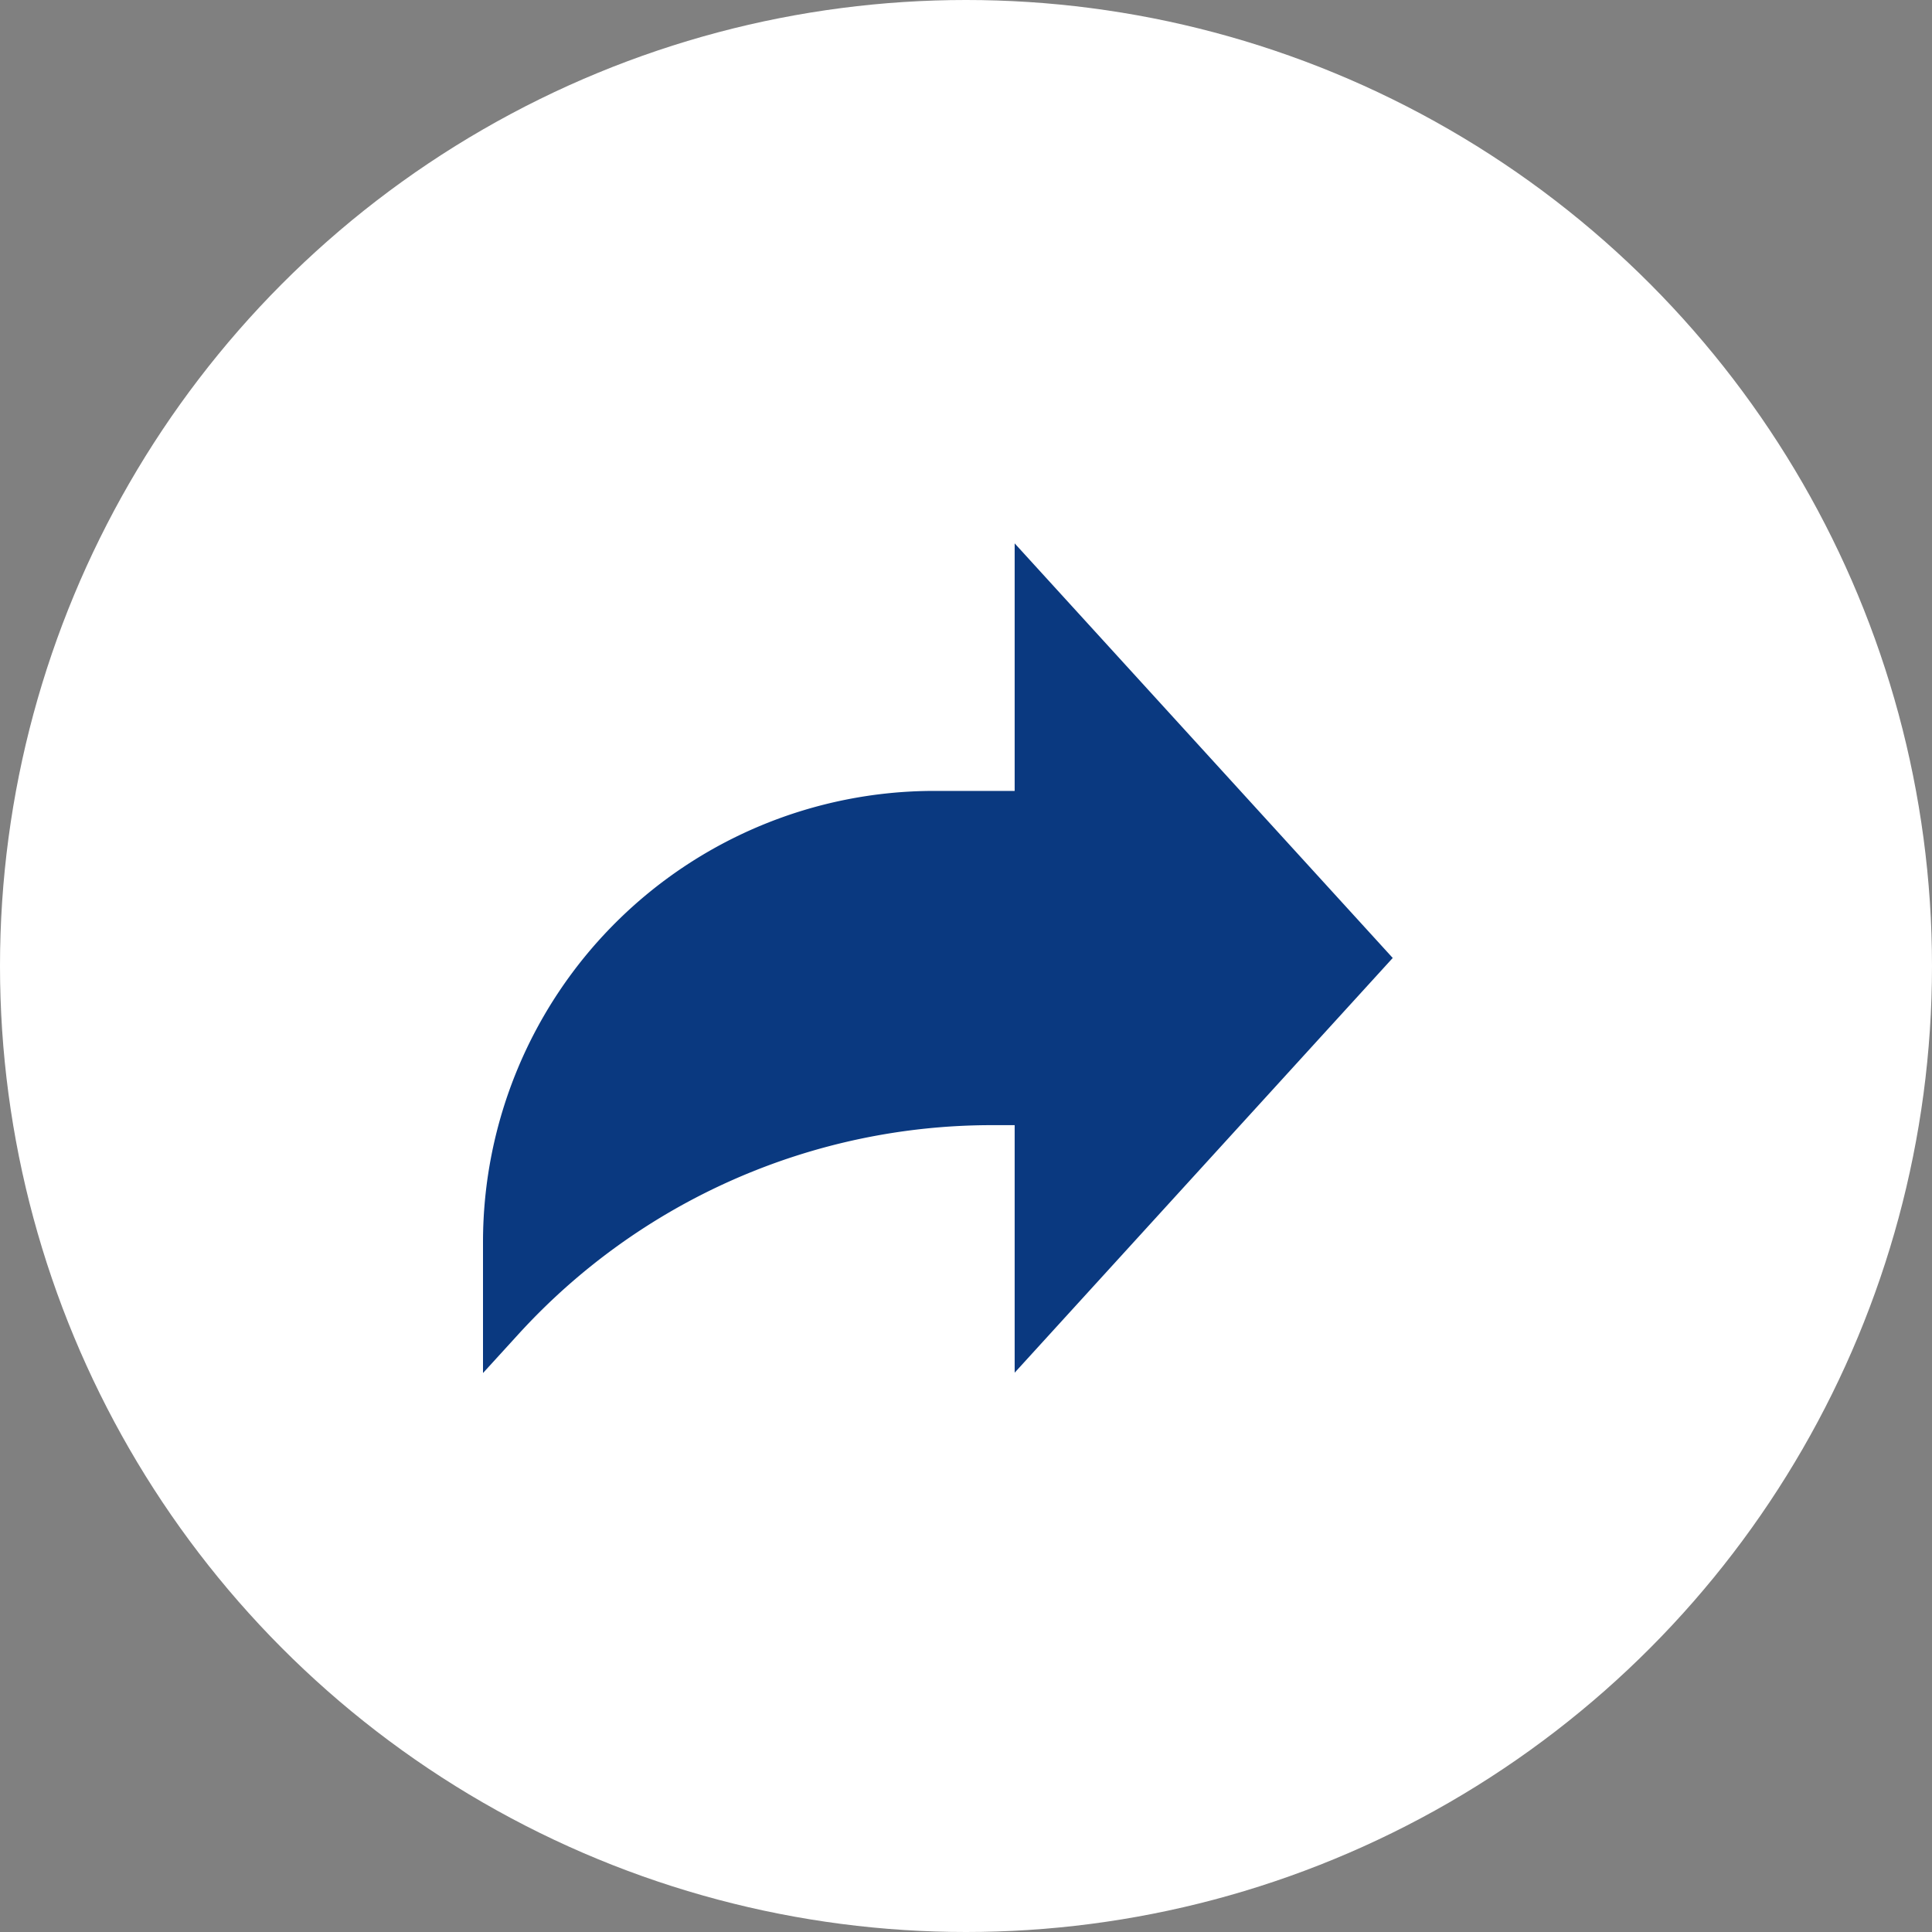
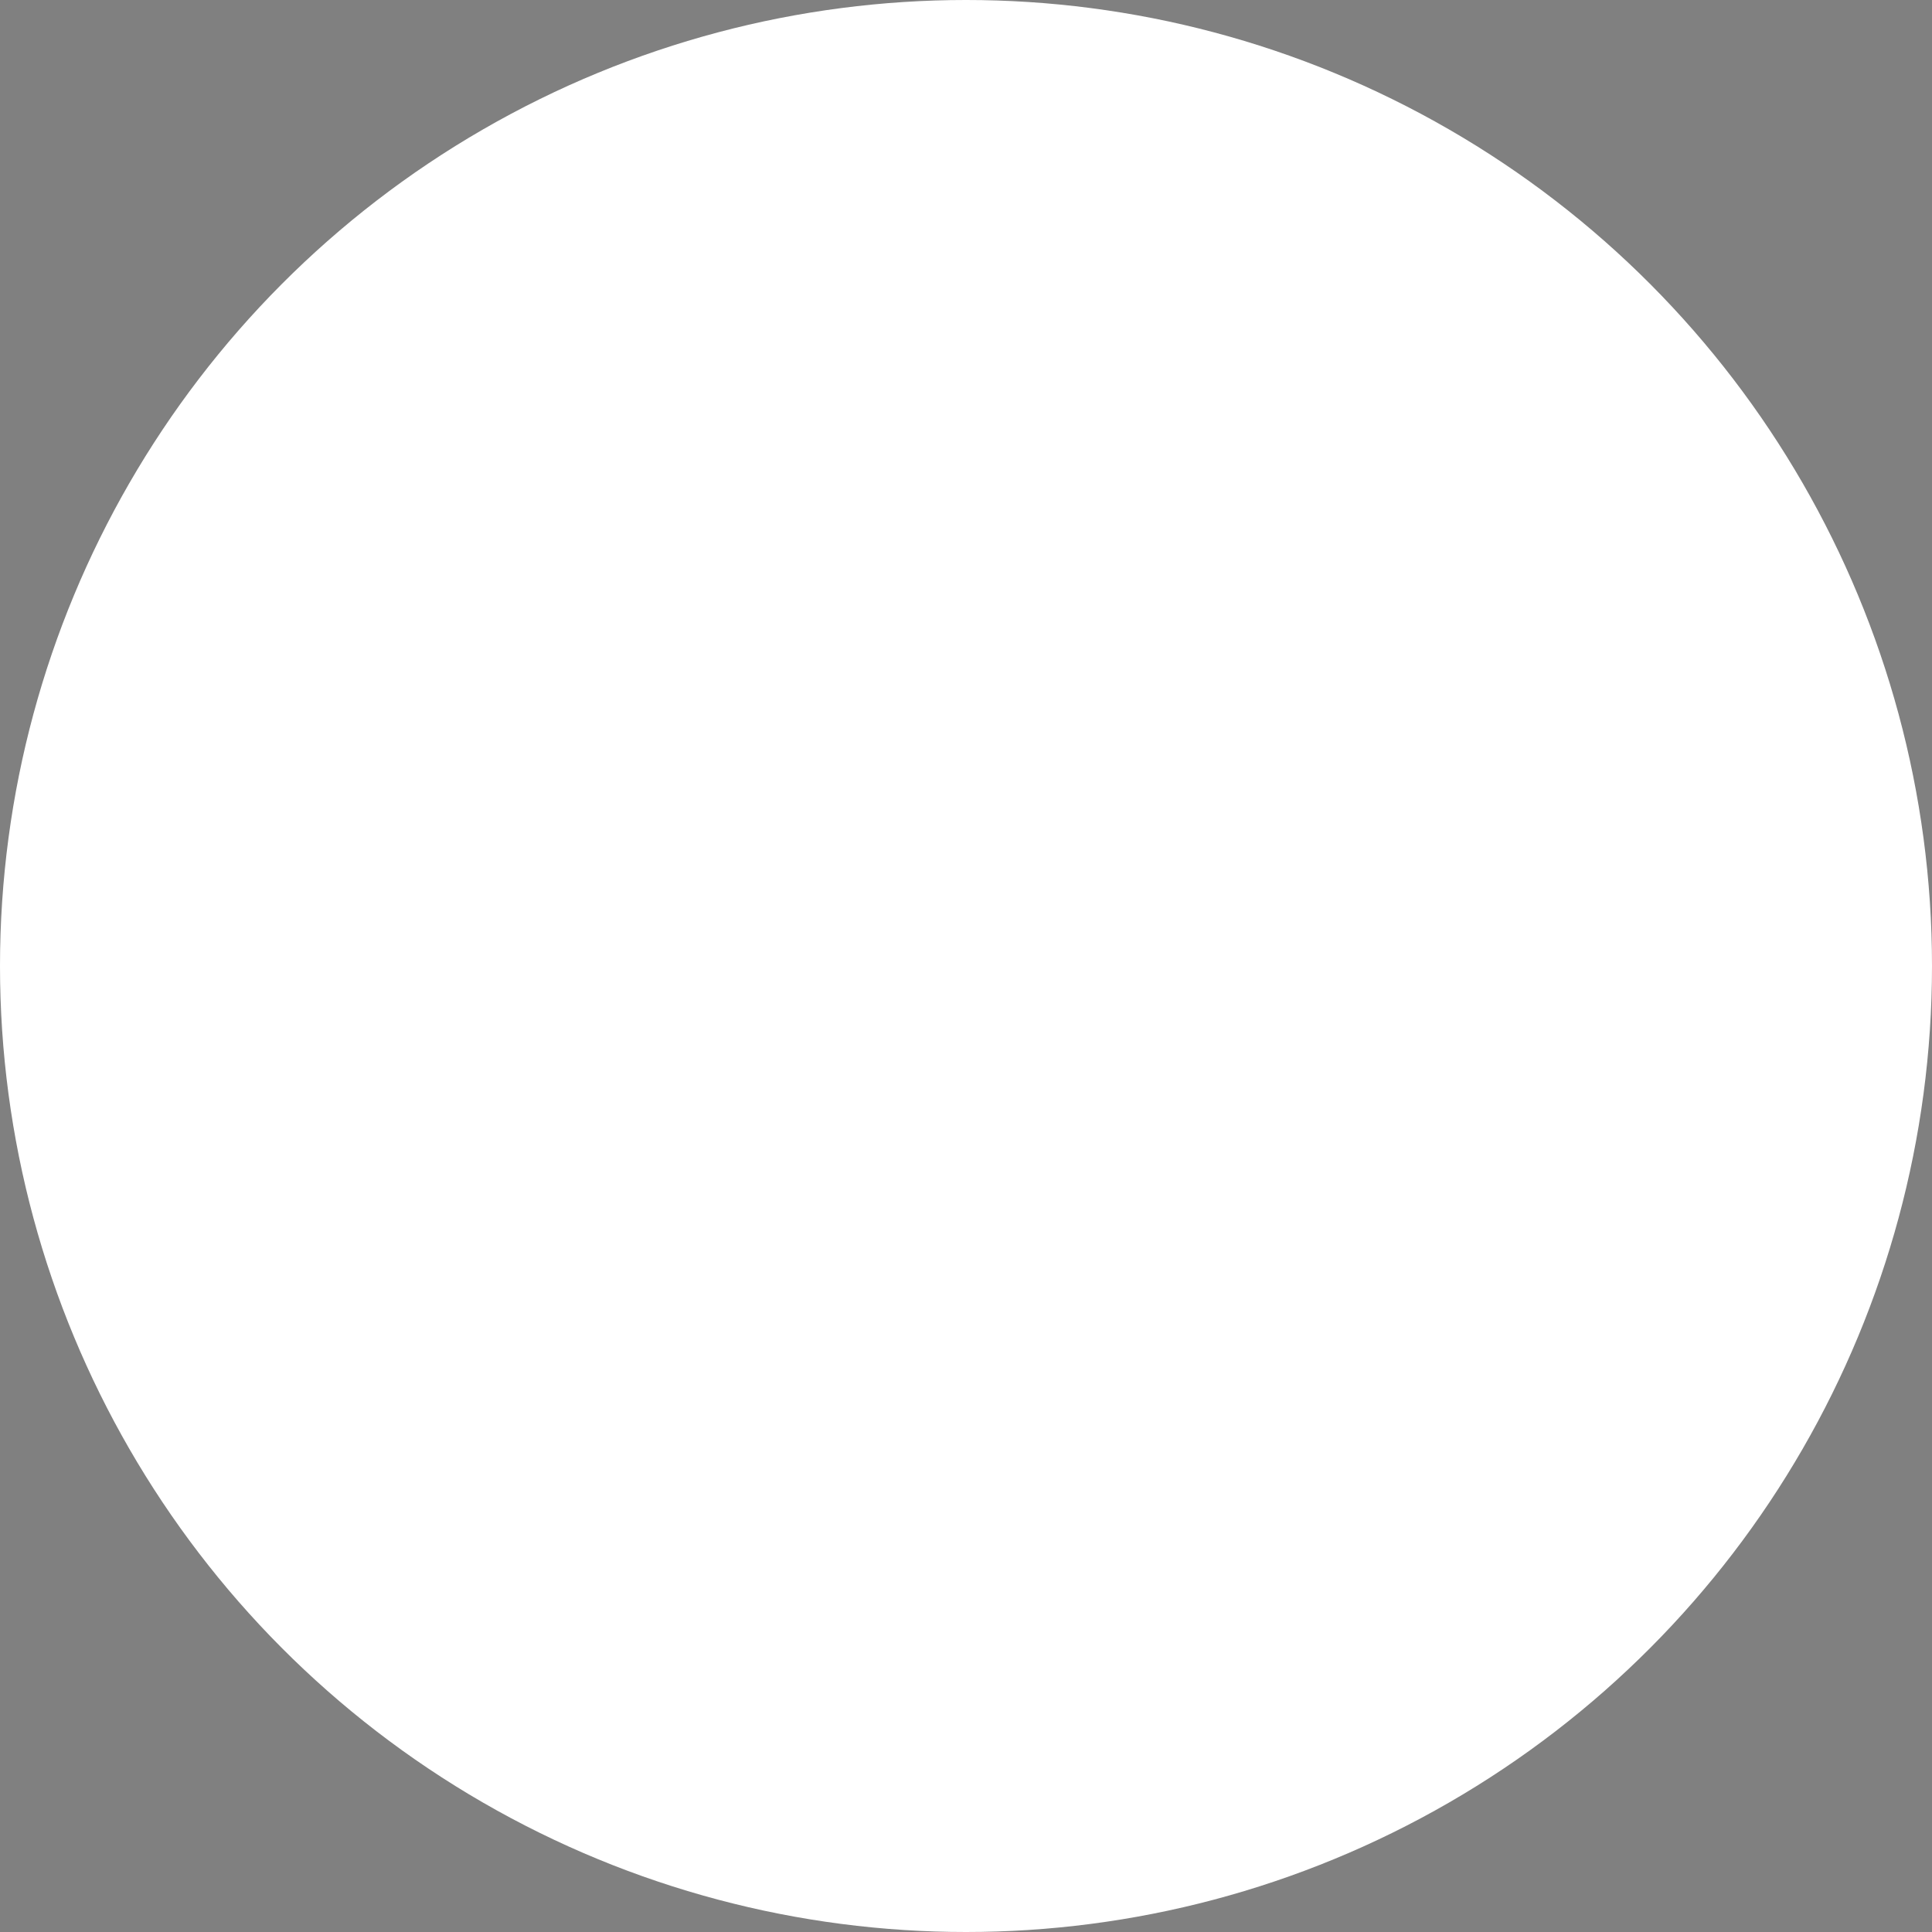
<svg xmlns="http://www.w3.org/2000/svg" id="share" width="32" height="32" viewBox="0 0 32 32" style="box-shadow: 0px 0px 3px 0px #ccc; border-radius: 50%;">
  <rect x="0" y="0" width="32" height="32" fill="#808080" stroke="none" />
  <circle id="Ellipse_173" data-name="Ellipse 173" cx="16" cy="16" r="16" fill="#fff" />
-   <path id="share-2" data-name="share" d="M15.068,7.367,8.806.5V4.6H7.475A7.475,7.475,0,0,0,0,12.071v2.171l.591-.648a10.612,10.612,0,0,1,7.838-3.458h.377v4.1Zm0,0" transform="translate(8 8.5)" fill="#0a3980" />
</svg>